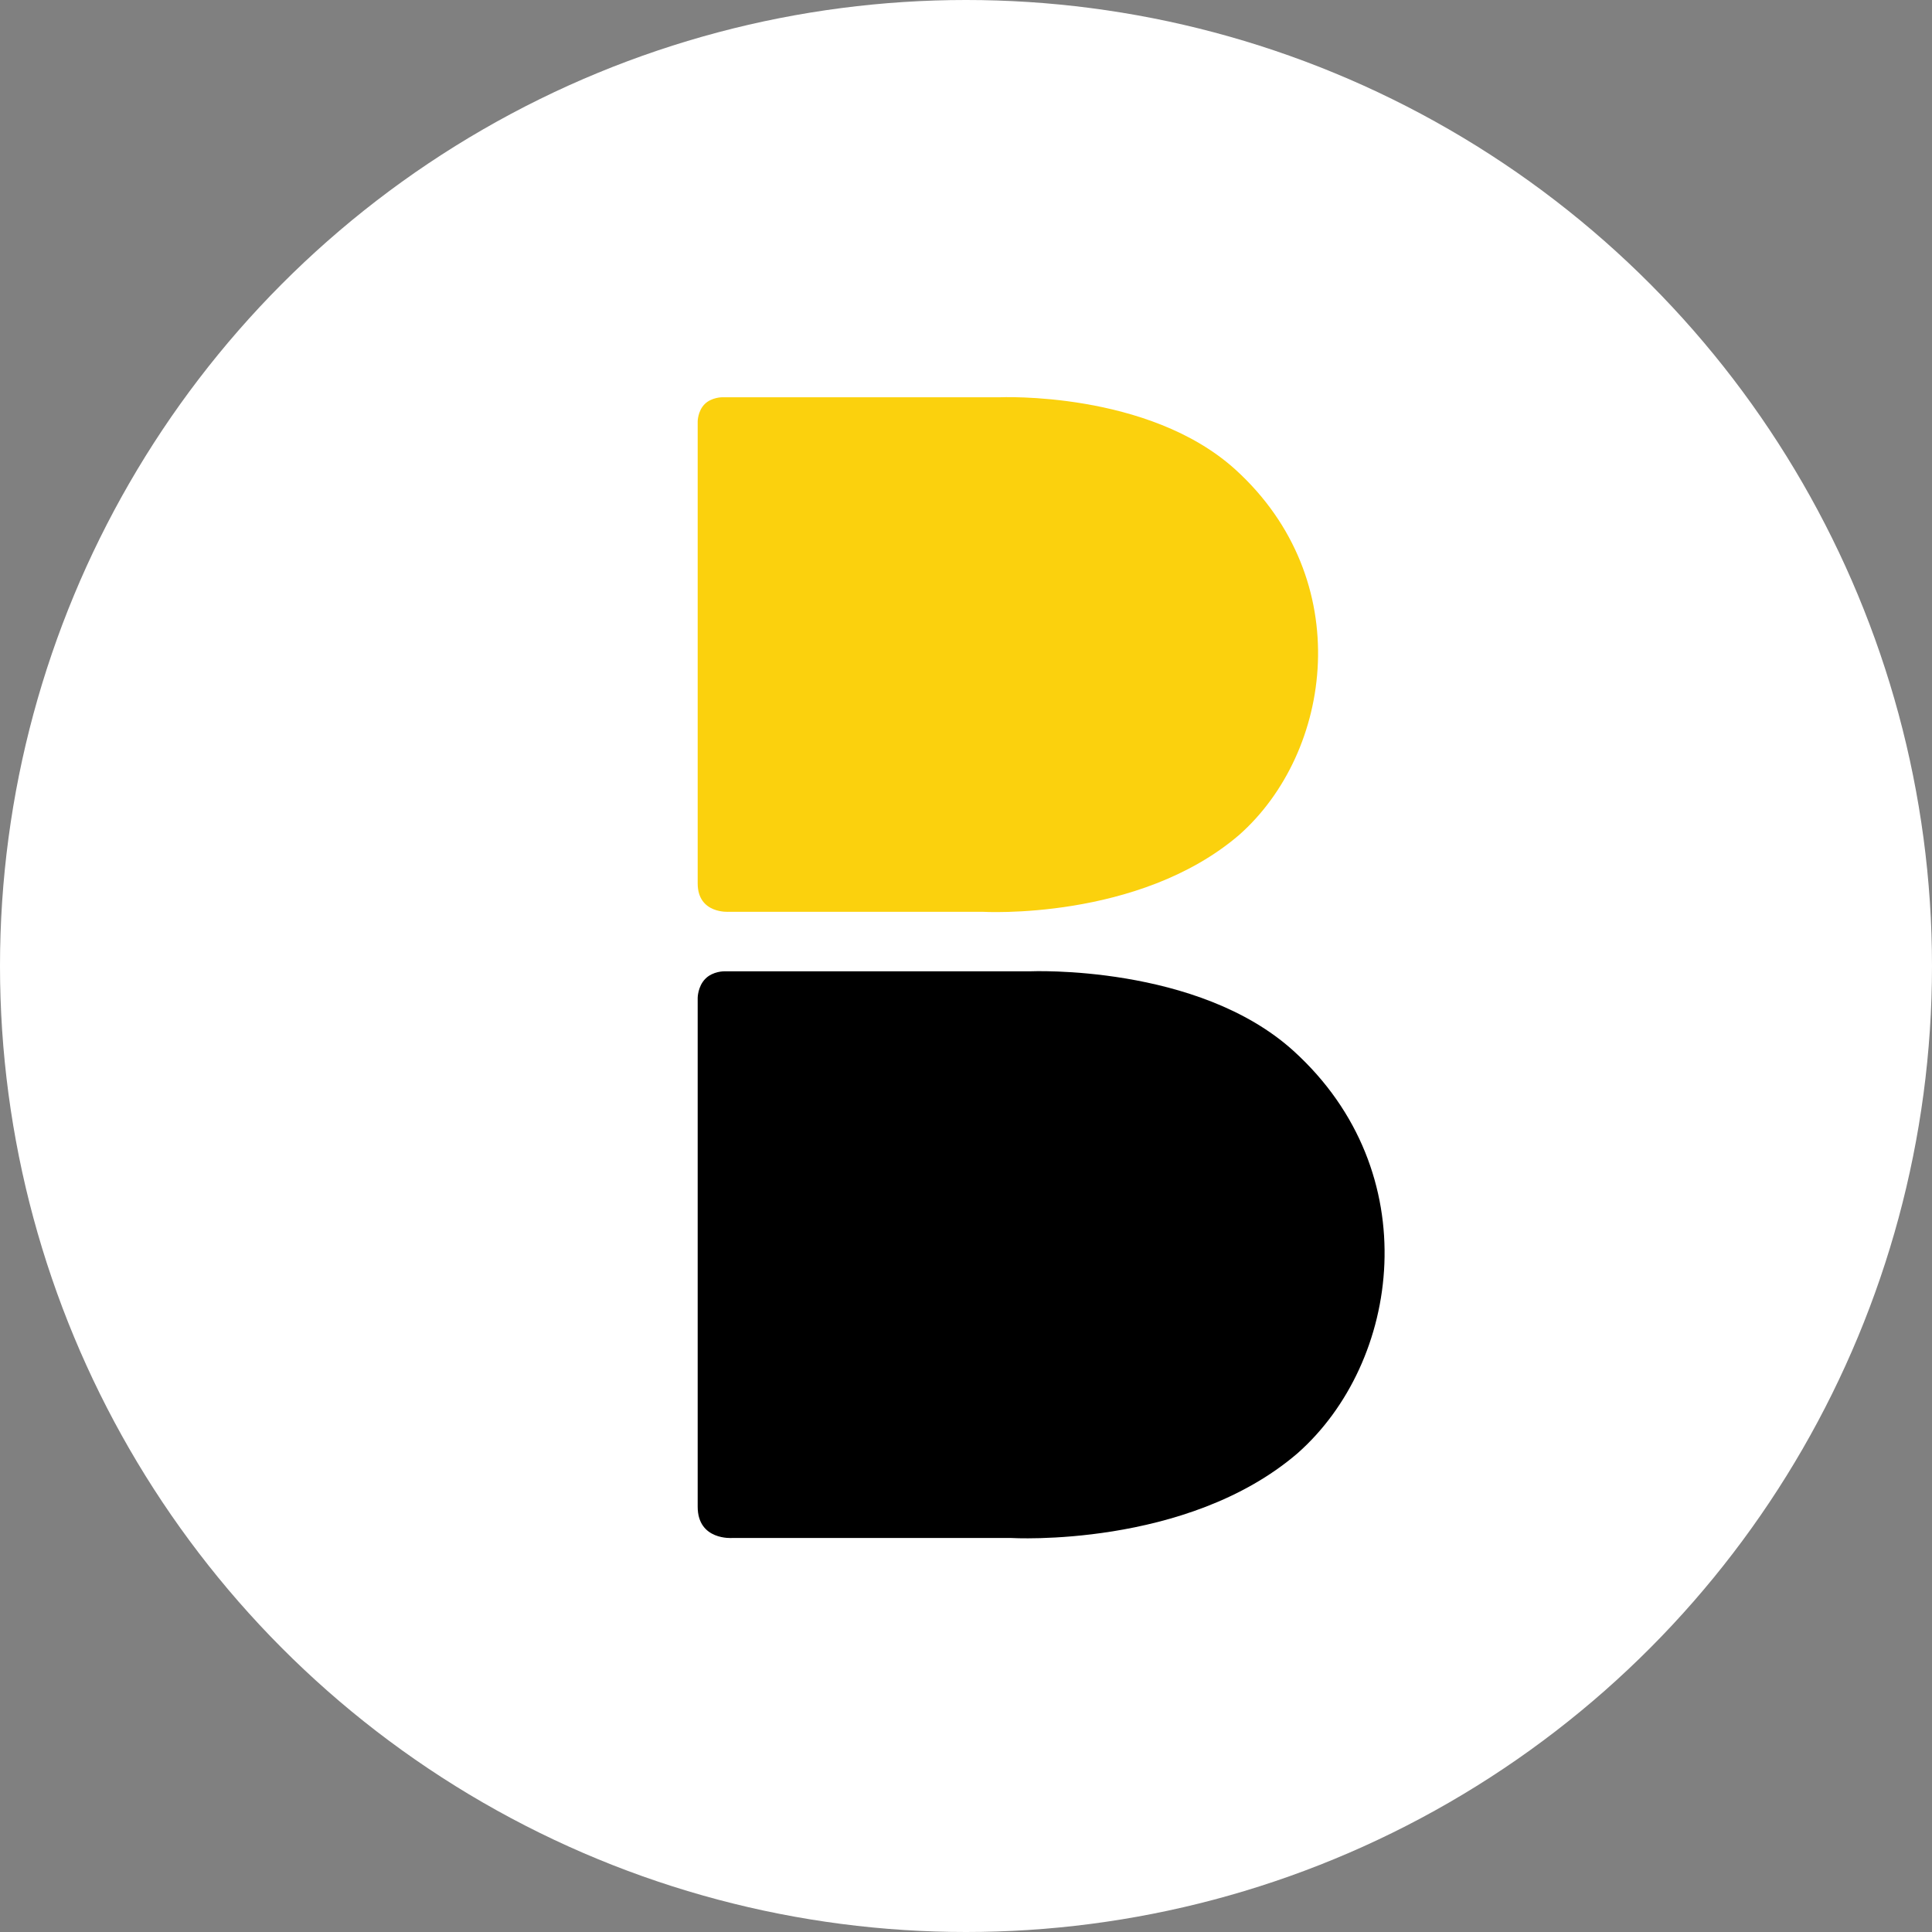
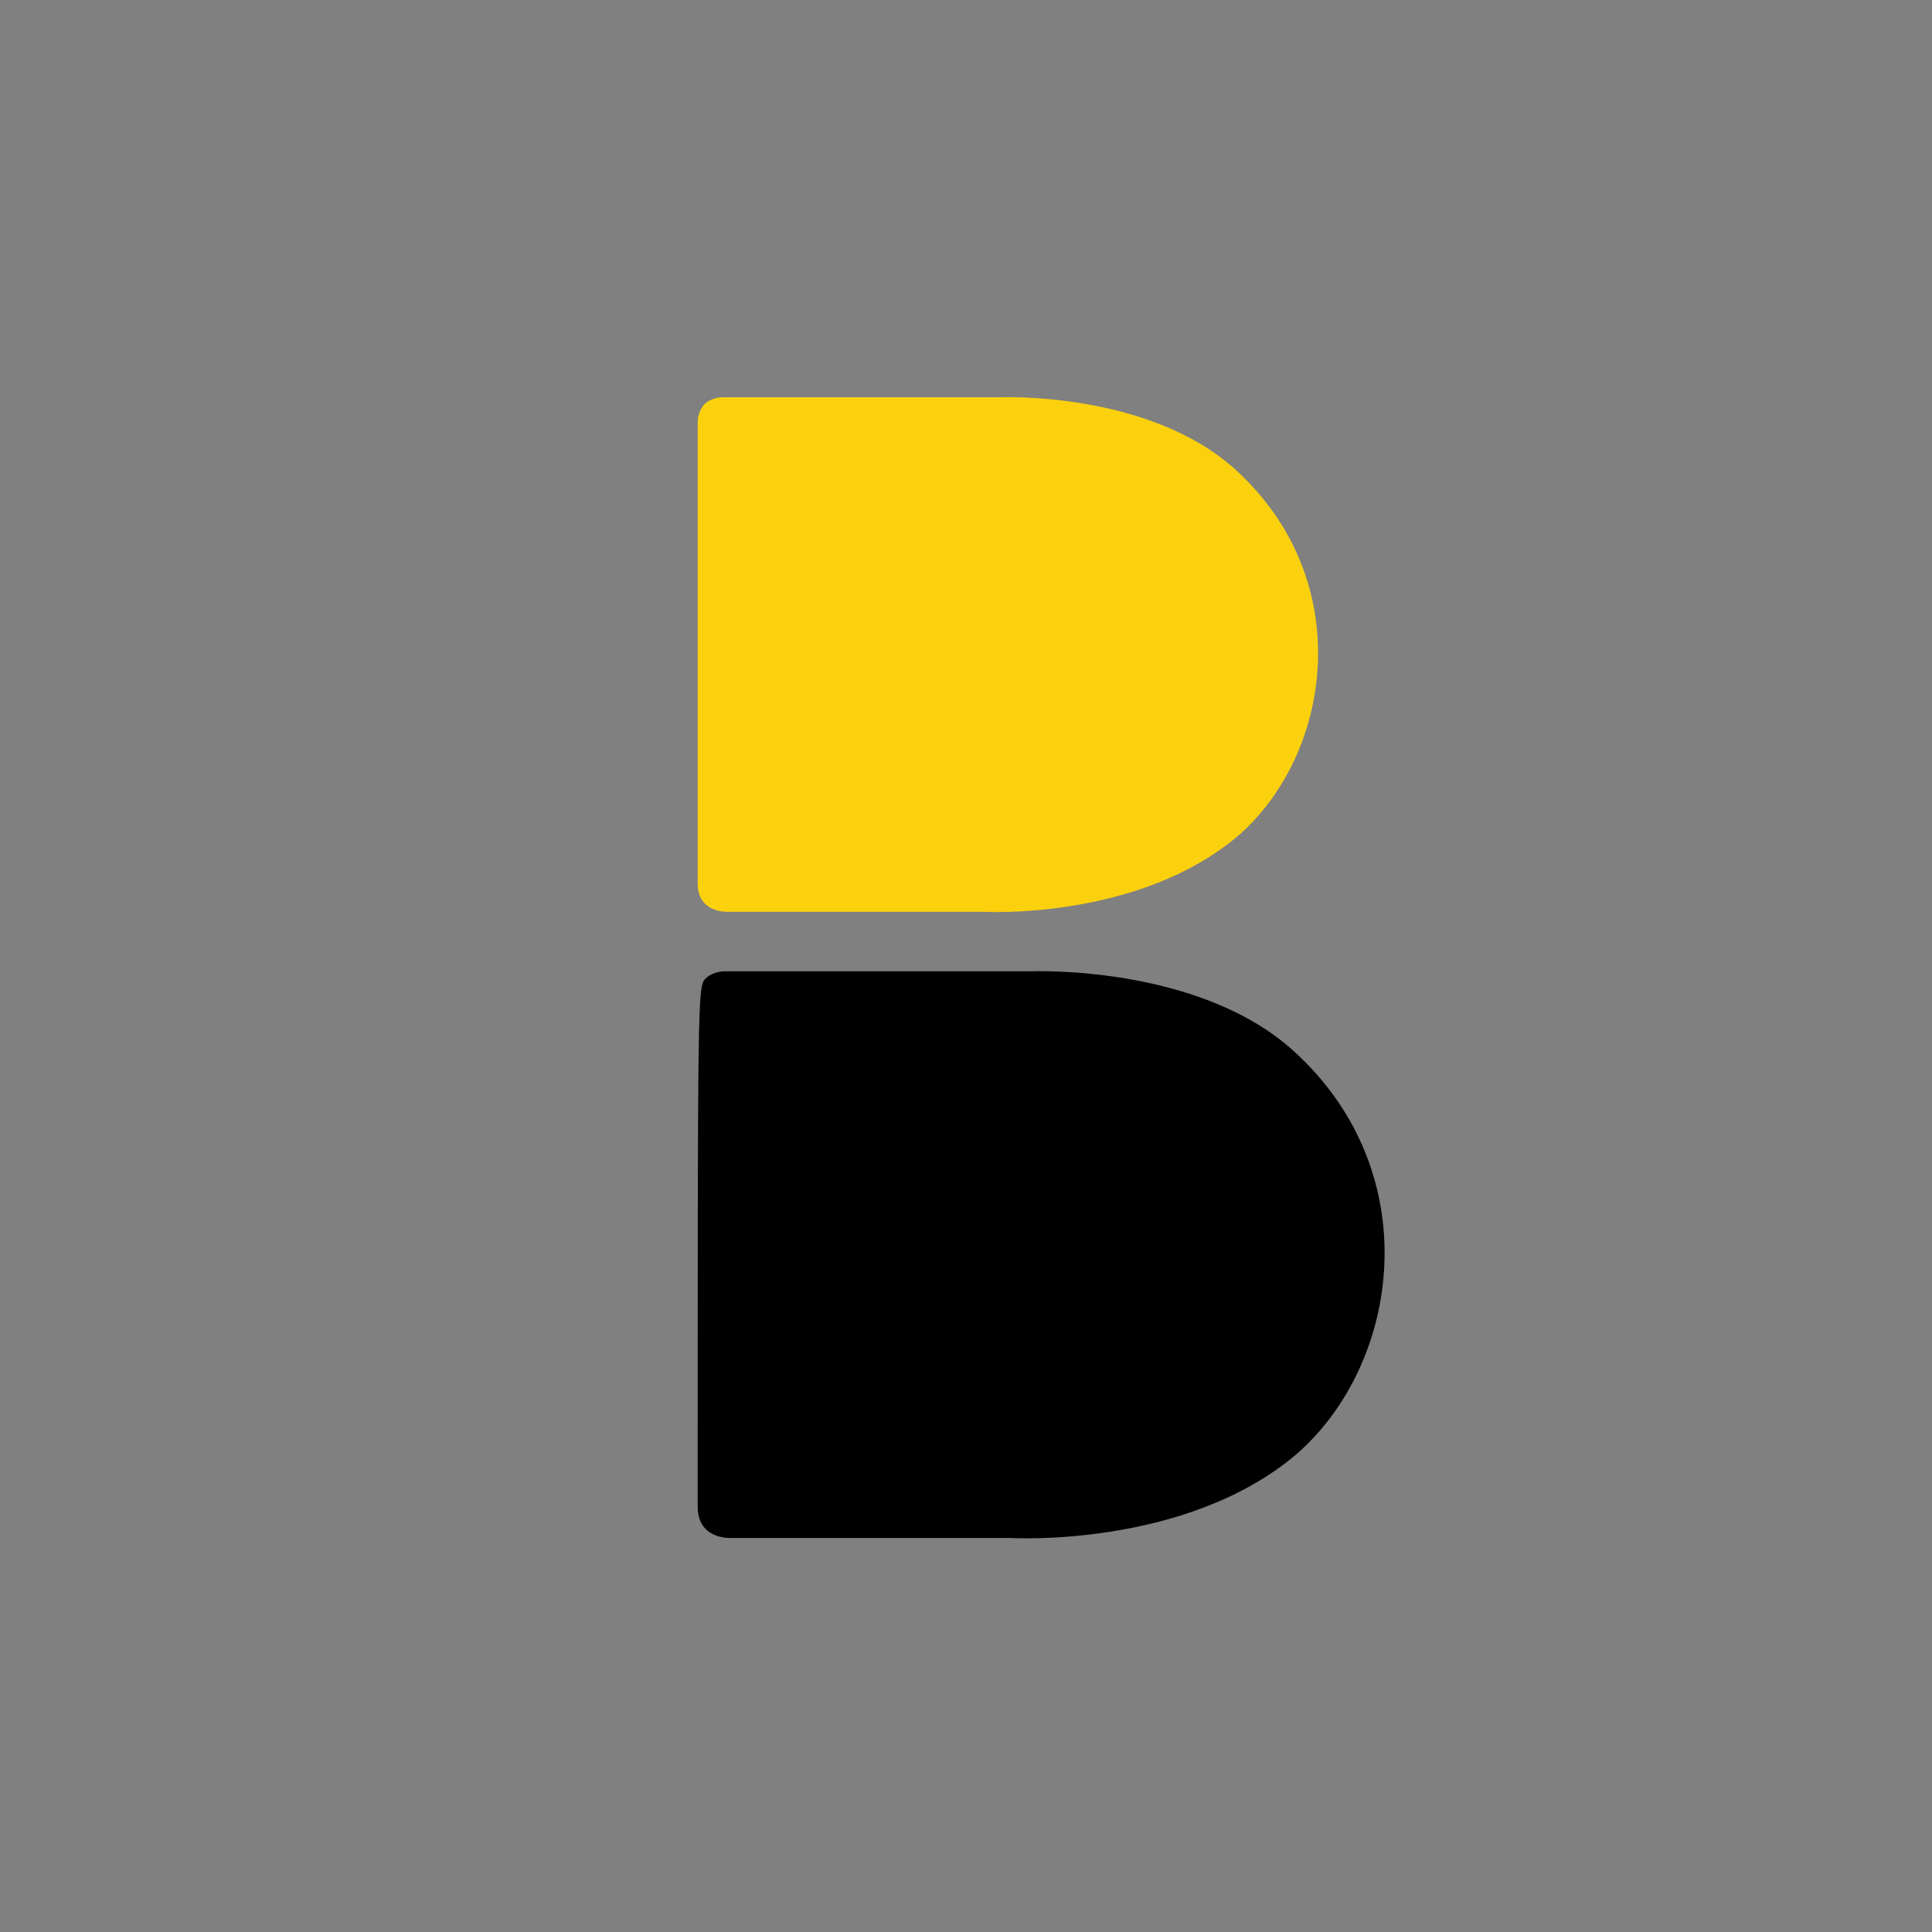
<svg xmlns="http://www.w3.org/2000/svg" width="67" height="67" viewBox="0 0 67 67" fill="none">
  <rect x="0" y="0" width="67" height="67" fill="#808080" stroke="none" />
-   <circle cx="33.5" cy="33.5" r="33.5" fill="white" />
  <path d="M25.039 13.777H34.663C34.663 13.777 39.824 13.546 42.846 16.287C47.053 20.112 46.217 26.086 42.97 28.957C39.483 31.944 34.066 31.62 34.066 31.62H25.279C25.279 31.62 24.195 31.705 24.195 30.635V14.616C24.195 14.616 24.195 14.262 24.435 14.016C24.675 13.777 25.039 13.777 25.039 13.777Z" fill="#FBD10D" />
-   <path d="M25.124 33.684H35.725C35.725 33.684 41.536 33.43 44.861 36.447C49.502 40.658 48.572 47.247 44.992 50.403C41.149 53.698 35.066 53.336 35.066 53.336H25.388C25.388 53.336 24.195 53.428 24.195 52.251V34.608C24.195 34.608 24.195 34.215 24.458 33.946C24.721 33.676 25.124 33.684 25.124 33.684Z" fill="black" />
+   <path d="M25.124 33.684H35.725C35.725 33.684 41.536 33.43 44.861 36.447C49.502 40.658 48.572 47.247 44.992 50.403C41.149 53.698 35.066 53.336 35.066 53.336H25.388C25.388 53.336 24.195 53.428 24.195 52.251C24.195 34.608 24.195 34.215 24.458 33.946C24.721 33.676 25.124 33.684 25.124 33.684Z" fill="black" />
</svg>